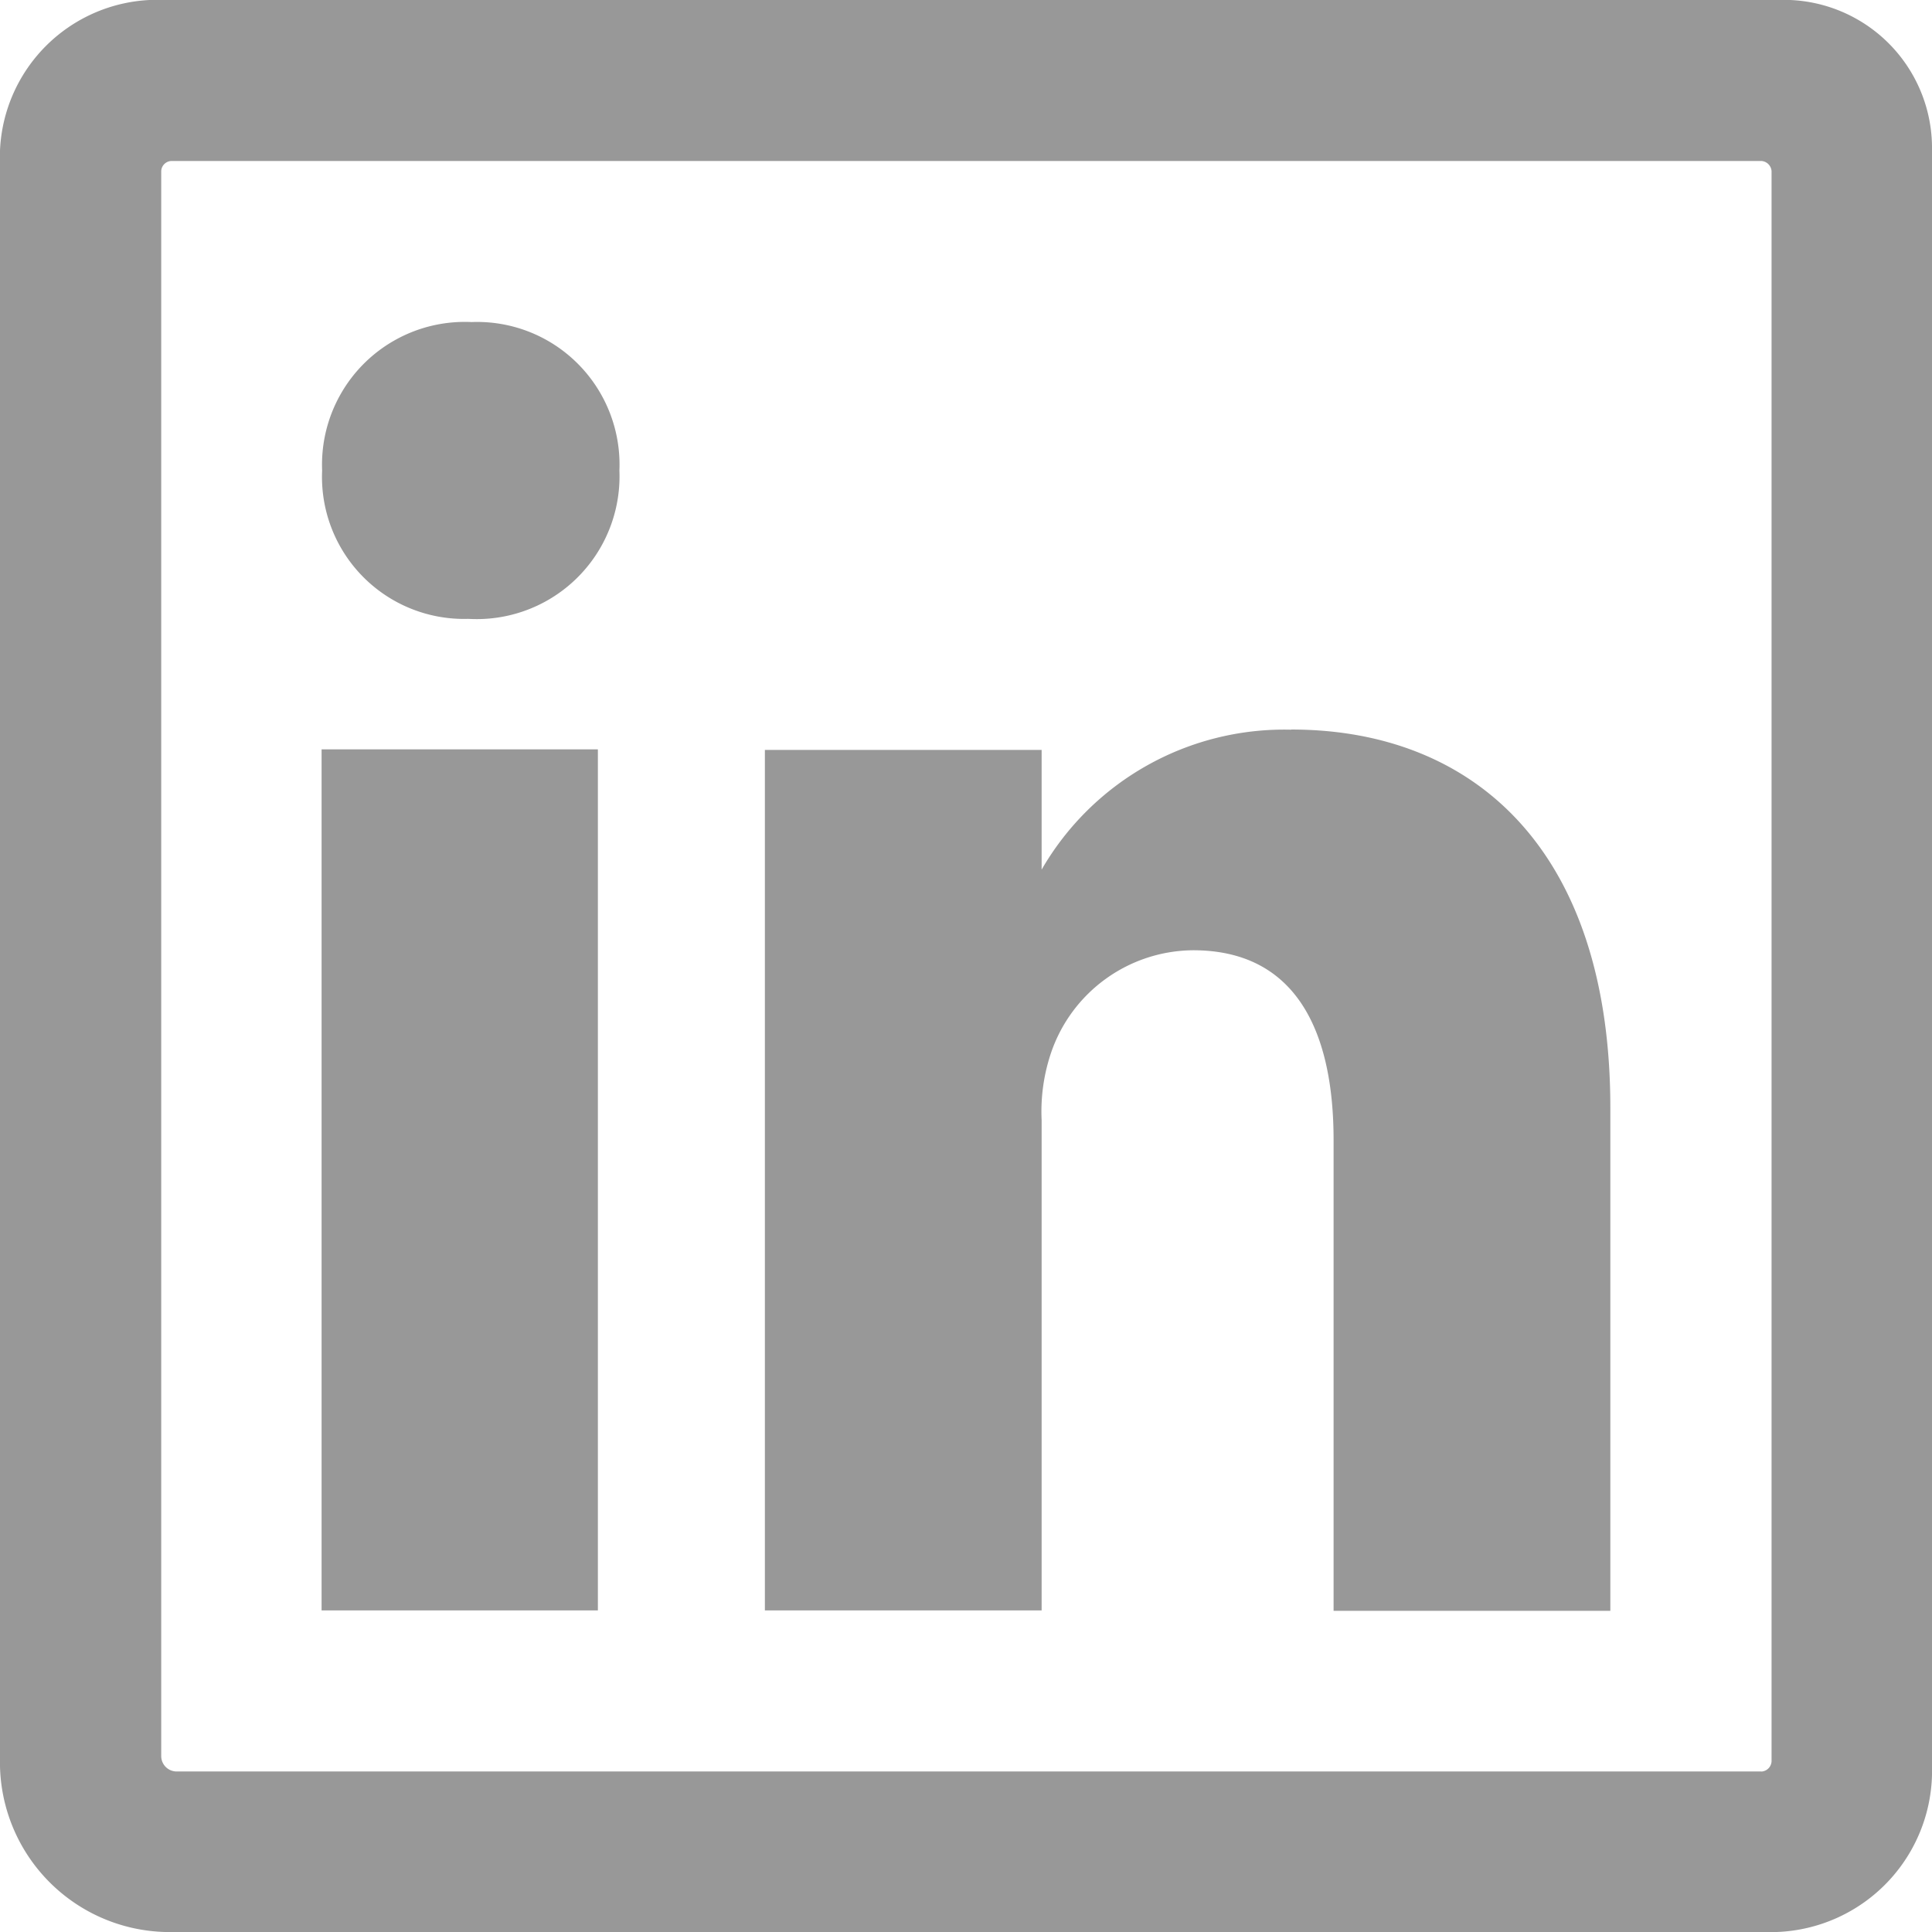
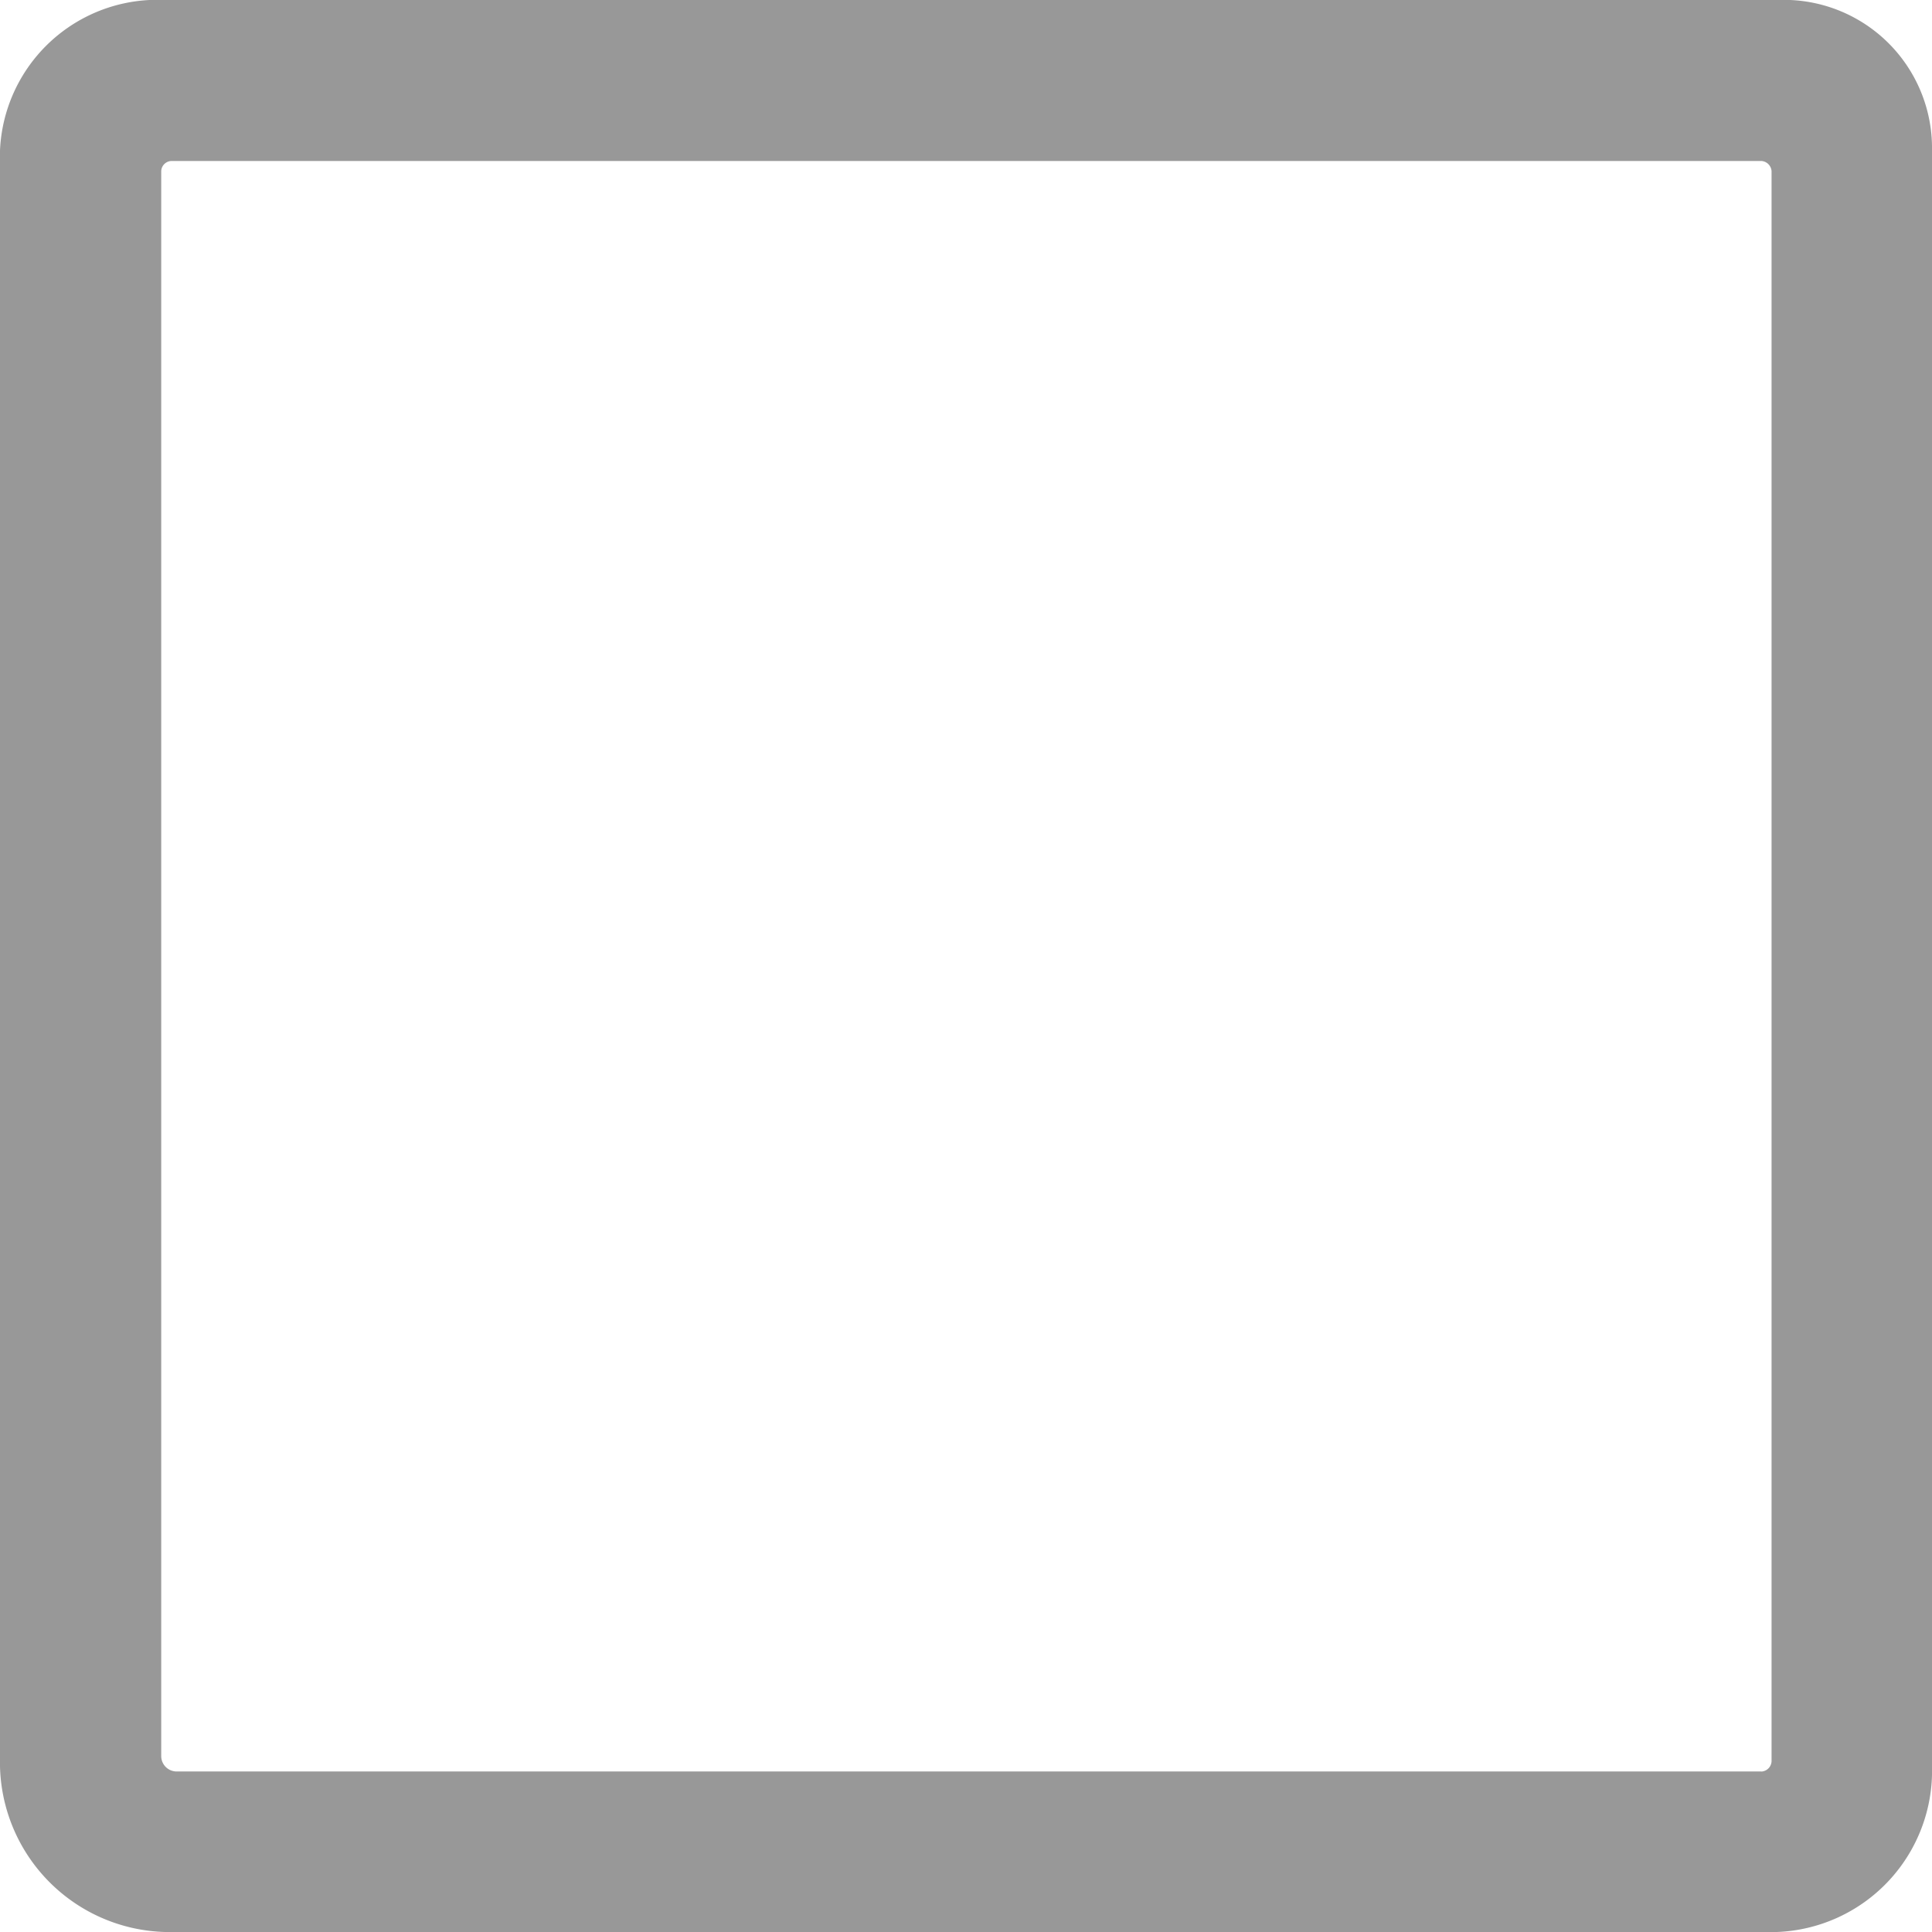
<svg xmlns="http://www.w3.org/2000/svg" width="25.034" height="25.034" fill="#989898">
-   <path d="M7.747 20.867V9.71h-3.58v11.157zM6.09 8.02a1.85 1.85 0 0 0 1.936-1.923 1.85 1.85 0 0 0-.537-1.382c-.364-.366-.864-.562-1.379-.542a1.85 1.85 0 0 0-1.936 1.923 1.84 1.84 0 0 0 1.891 1.923zm10.642 1.435a3.63 3.63 0 0 0-3.235 1.813V9.717H9.911v11.15h3.586v-6.351a2.38 2.38 0 0 1 .124-.88 1.96 1.96 0 0 1 1.839-1.323c1.3 0 1.82 1 1.82 2.459v6.1h3.586v-6.519c0-3.345-1.773-4.9-4.134-4.9z" fill-rule="evenodd" />
  <path d="M23.032 0H2.139A2.04 2.04 0 0 0 0 1.949v20.94a2.2 2.2 0 0 0 2.139 2.145h20.886a2.09 2.09 0 0 0 2.009-2.145V1.949A1.92 1.92 0 0 0 23.032 0zm-.209 22.954H2.289a.2.2 0 0 1-.2-.2V2.217c.003-.071.06-.128.131-.131h20.604c.07.005.126.061.131.131v20.607a.14.14 0 0 1-.131.131z" />
</svg>